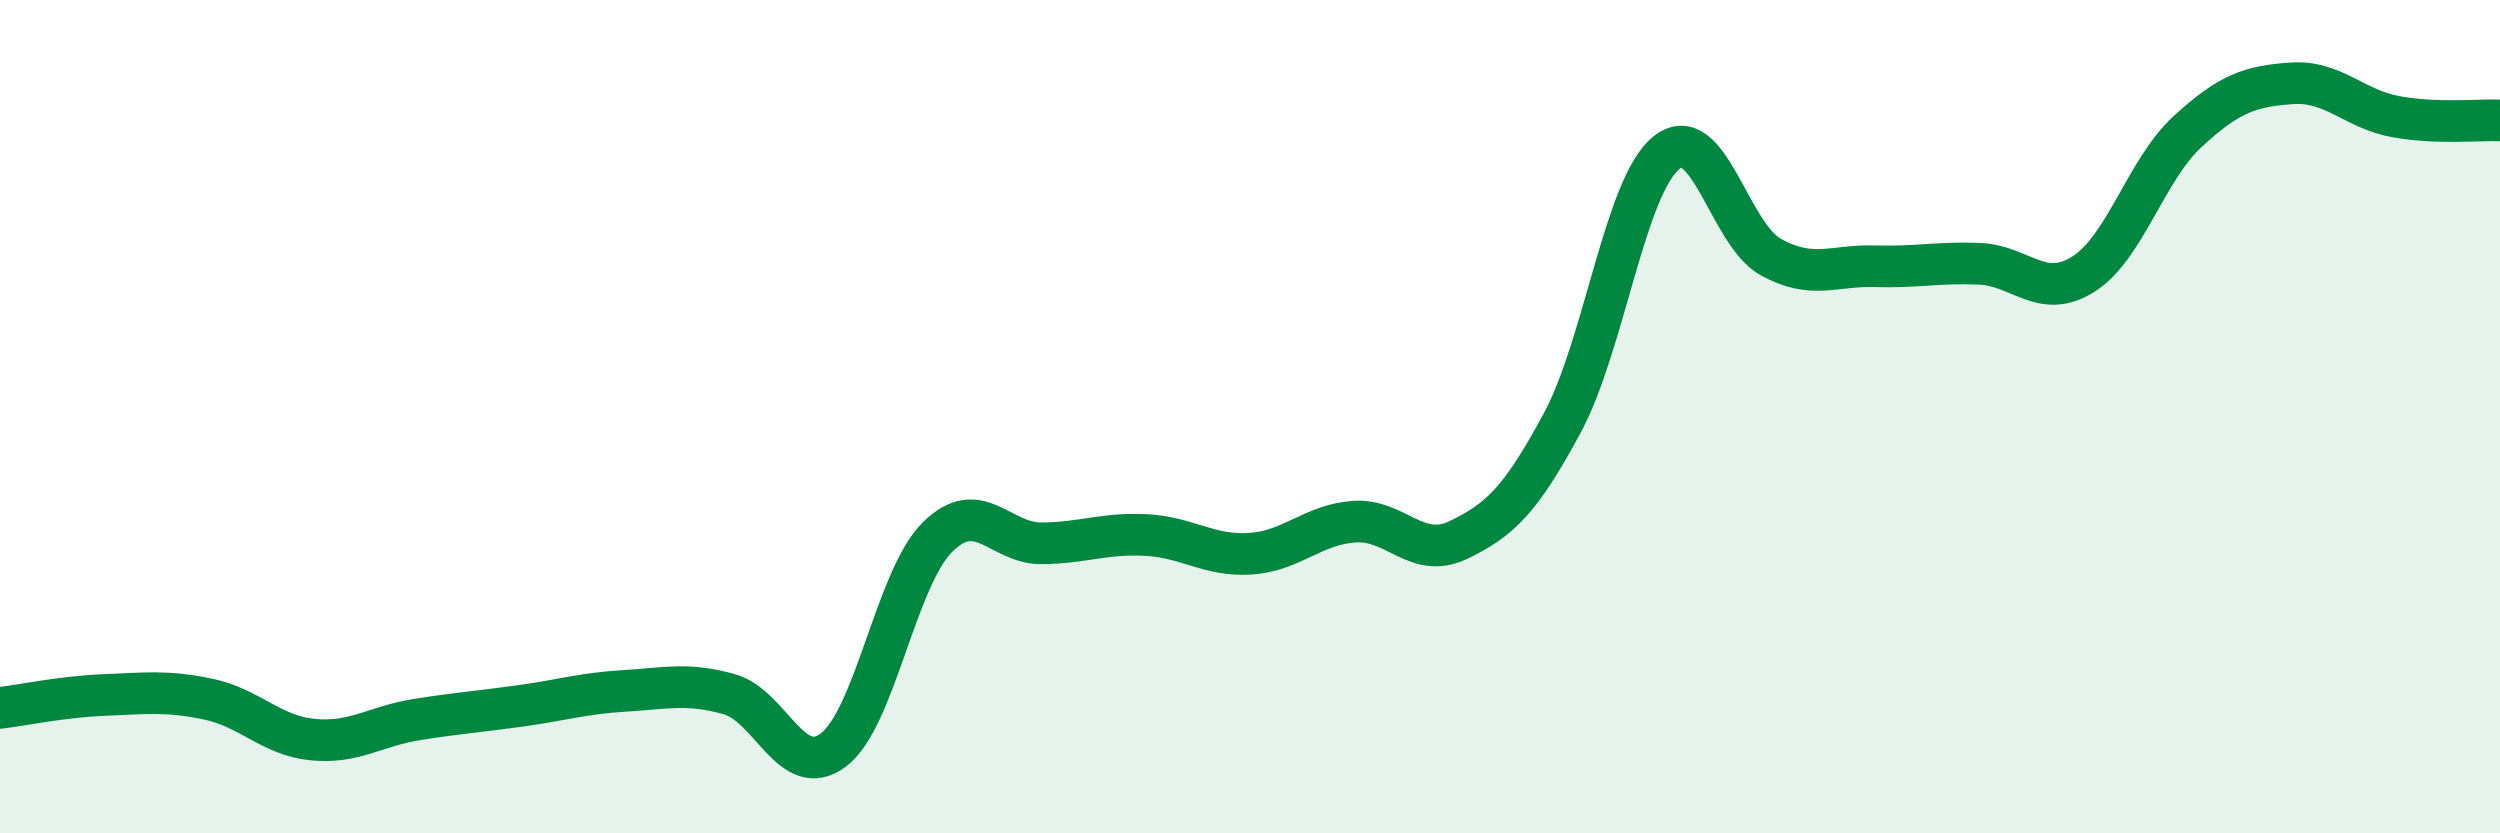
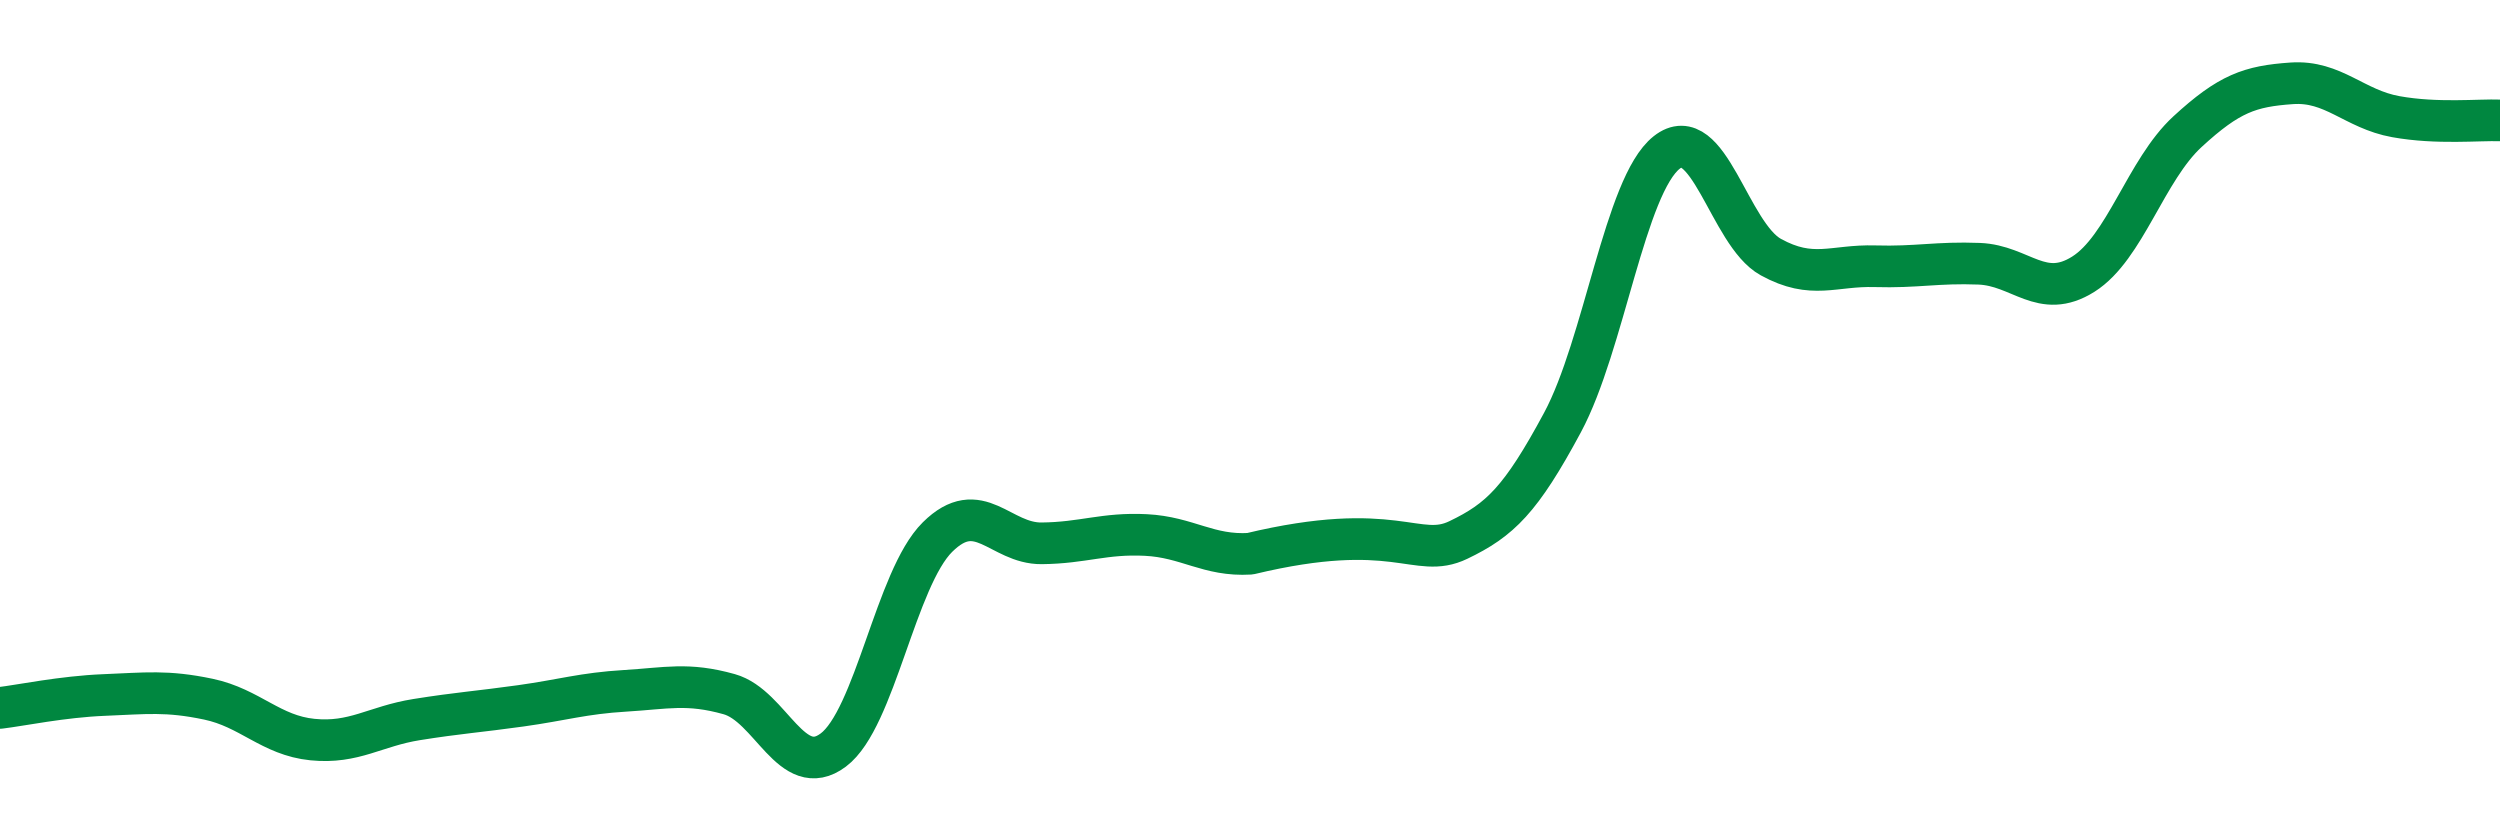
<svg xmlns="http://www.w3.org/2000/svg" width="60" height="20" viewBox="0 0 60 20">
-   <path d="M 0,16.99 C 0.5,16.93 1.5,16.72 2.5,16.68 C 3.5,16.64 4,16.57 5,16.78 C 6,16.99 6.5,17.65 7.5,17.75 C 8.5,17.85 9,17.43 10,17.27 C 11,17.11 11.5,17.08 12.5,16.94 C 13.5,16.8 14,16.64 15,16.58 C 16,16.52 16.5,16.38 17.5,16.66 C 18.5,16.94 19,18.75 20,18 C 21,17.25 21.5,13.88 22.5,12.89 C 23.5,11.9 24,13.05 25,13.04 C 26,13.03 26.5,12.79 27.5,12.84 C 28.5,12.89 29,13.35 30,13.29 C 31,13.23 31.5,12.59 32.5,12.52 C 33.5,12.45 34,13.44 35,12.96 C 36,12.48 36.5,12 37.5,10.14 C 38.5,8.28 39,4.45 40,3.66 C 41,2.87 41.5,5.62 42.5,6.17 C 43.5,6.72 44,6.36 45,6.39 C 46,6.42 46.5,6.29 47.5,6.33 C 48.5,6.37 49,7.21 50,6.58 C 51,5.95 51.5,4.08 52.5,3.16 C 53.5,2.24 54,2.07 55,2 C 56,1.93 56.5,2.62 57.5,2.8 C 58.5,2.98 59.5,2.87 60,2.89L60 20L0 20Z" fill="#008740" opacity="0.1" stroke-linecap="round" stroke-linejoin="round" />
-   <path d="M 0,16.99 C 0.5,16.93 1.5,16.72 2.5,16.68 C 3.5,16.64 4,16.57 5,16.78 C 6,16.99 6.5,17.65 7.5,17.75 C 8.5,17.85 9,17.43 10,17.27 C 11,17.11 11.5,17.08 12.5,16.94 C 13.5,16.8 14,16.64 15,16.58 C 16,16.52 16.5,16.38 17.5,16.66 C 18.5,16.94 19,18.75 20,18 C 21,17.25 21.5,13.88 22.5,12.89 C 23.5,11.9 24,13.05 25,13.04 C 26,13.03 26.5,12.79 27.5,12.84 C 28.5,12.89 29,13.35 30,13.29 C 31,13.23 31.5,12.59 32.5,12.52 C 33.5,12.45 34,13.44 35,12.96 C 36,12.48 36.5,12 37.5,10.14 C 38.5,8.28 39,4.45 40,3.66 C 41,2.87 41.5,5.62 42.5,6.17 C 43.5,6.72 44,6.36 45,6.39 C 46,6.42 46.5,6.29 47.5,6.33 C 48.5,6.37 49,7.21 50,6.58 C 51,5.95 51.5,4.08 52.5,3.16 C 53.5,2.24 54,2.07 55,2 C 56,1.93 56.5,2.62 57.5,2.8 C 58.5,2.98 59.5,2.87 60,2.89" stroke="#008740" stroke-width="1" fill="none" stroke-linecap="round" stroke-linejoin="round" />
+   <path d="M 0,16.99 C 0.5,16.93 1.5,16.72 2.5,16.68 C 3.5,16.64 4,16.57 5,16.78 C 6,16.99 6.5,17.65 7.5,17.75 C 8.5,17.85 9,17.43 10,17.27 C 11,17.11 11.5,17.08 12.5,16.94 C 13.5,16.8 14,16.64 15,16.58 C 16,16.52 16.5,16.38 17.5,16.66 C 18.5,16.94 19,18.75 20,18 C 21,17.25 21.5,13.88 22.5,12.89 C 23.5,11.9 24,13.05 25,13.04 C 26,13.03 26.5,12.79 27.5,12.84 C 28.5,12.89 29,13.35 30,13.29 C 33.5,12.45 34,13.44 35,12.96 C 36,12.48 36.5,12 37.5,10.14 C 38.5,8.28 39,4.45 40,3.66 C 41,2.87 41.5,5.62 42.5,6.17 C 43.5,6.72 44,6.36 45,6.39 C 46,6.42 46.5,6.29 47.5,6.33 C 48.5,6.37 49,7.21 50,6.58 C 51,5.95 51.5,4.08 52.5,3.16 C 53.5,2.24 54,2.07 55,2 C 56,1.93 56.5,2.62 57.5,2.8 C 58.5,2.98 59.5,2.87 60,2.89" stroke="#008740" stroke-width="1" fill="none" stroke-linecap="round" stroke-linejoin="round" />
</svg>